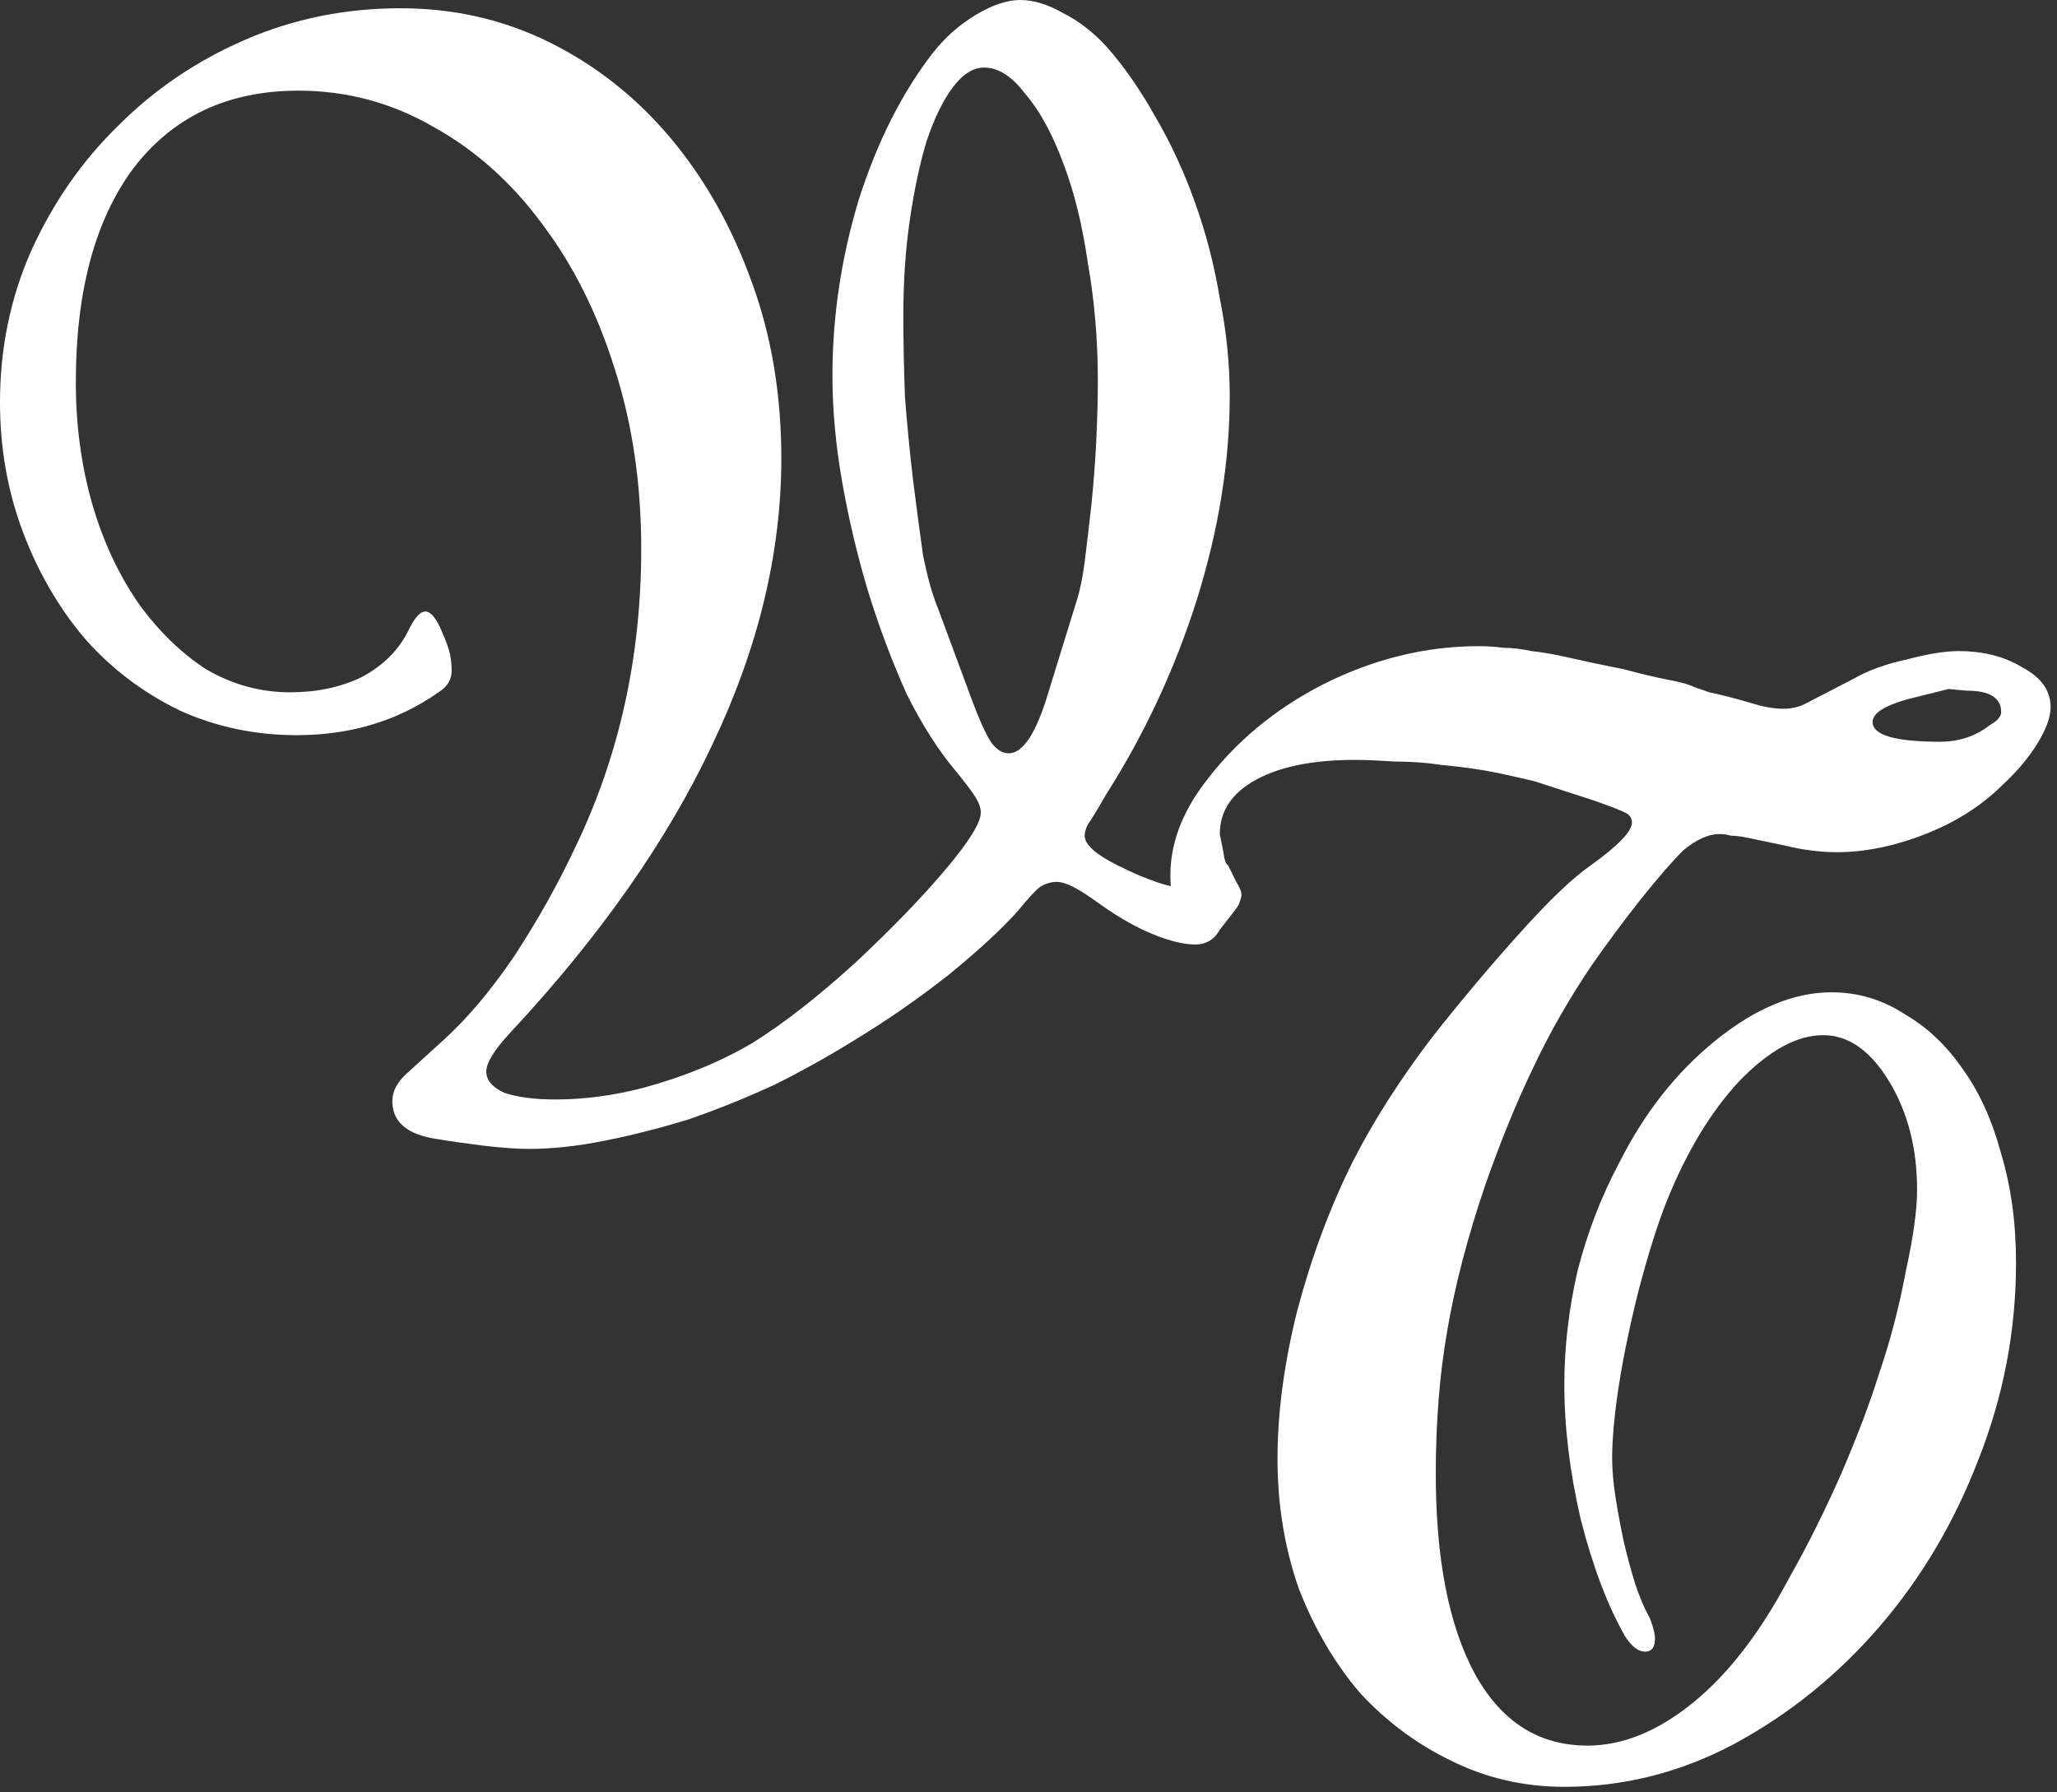
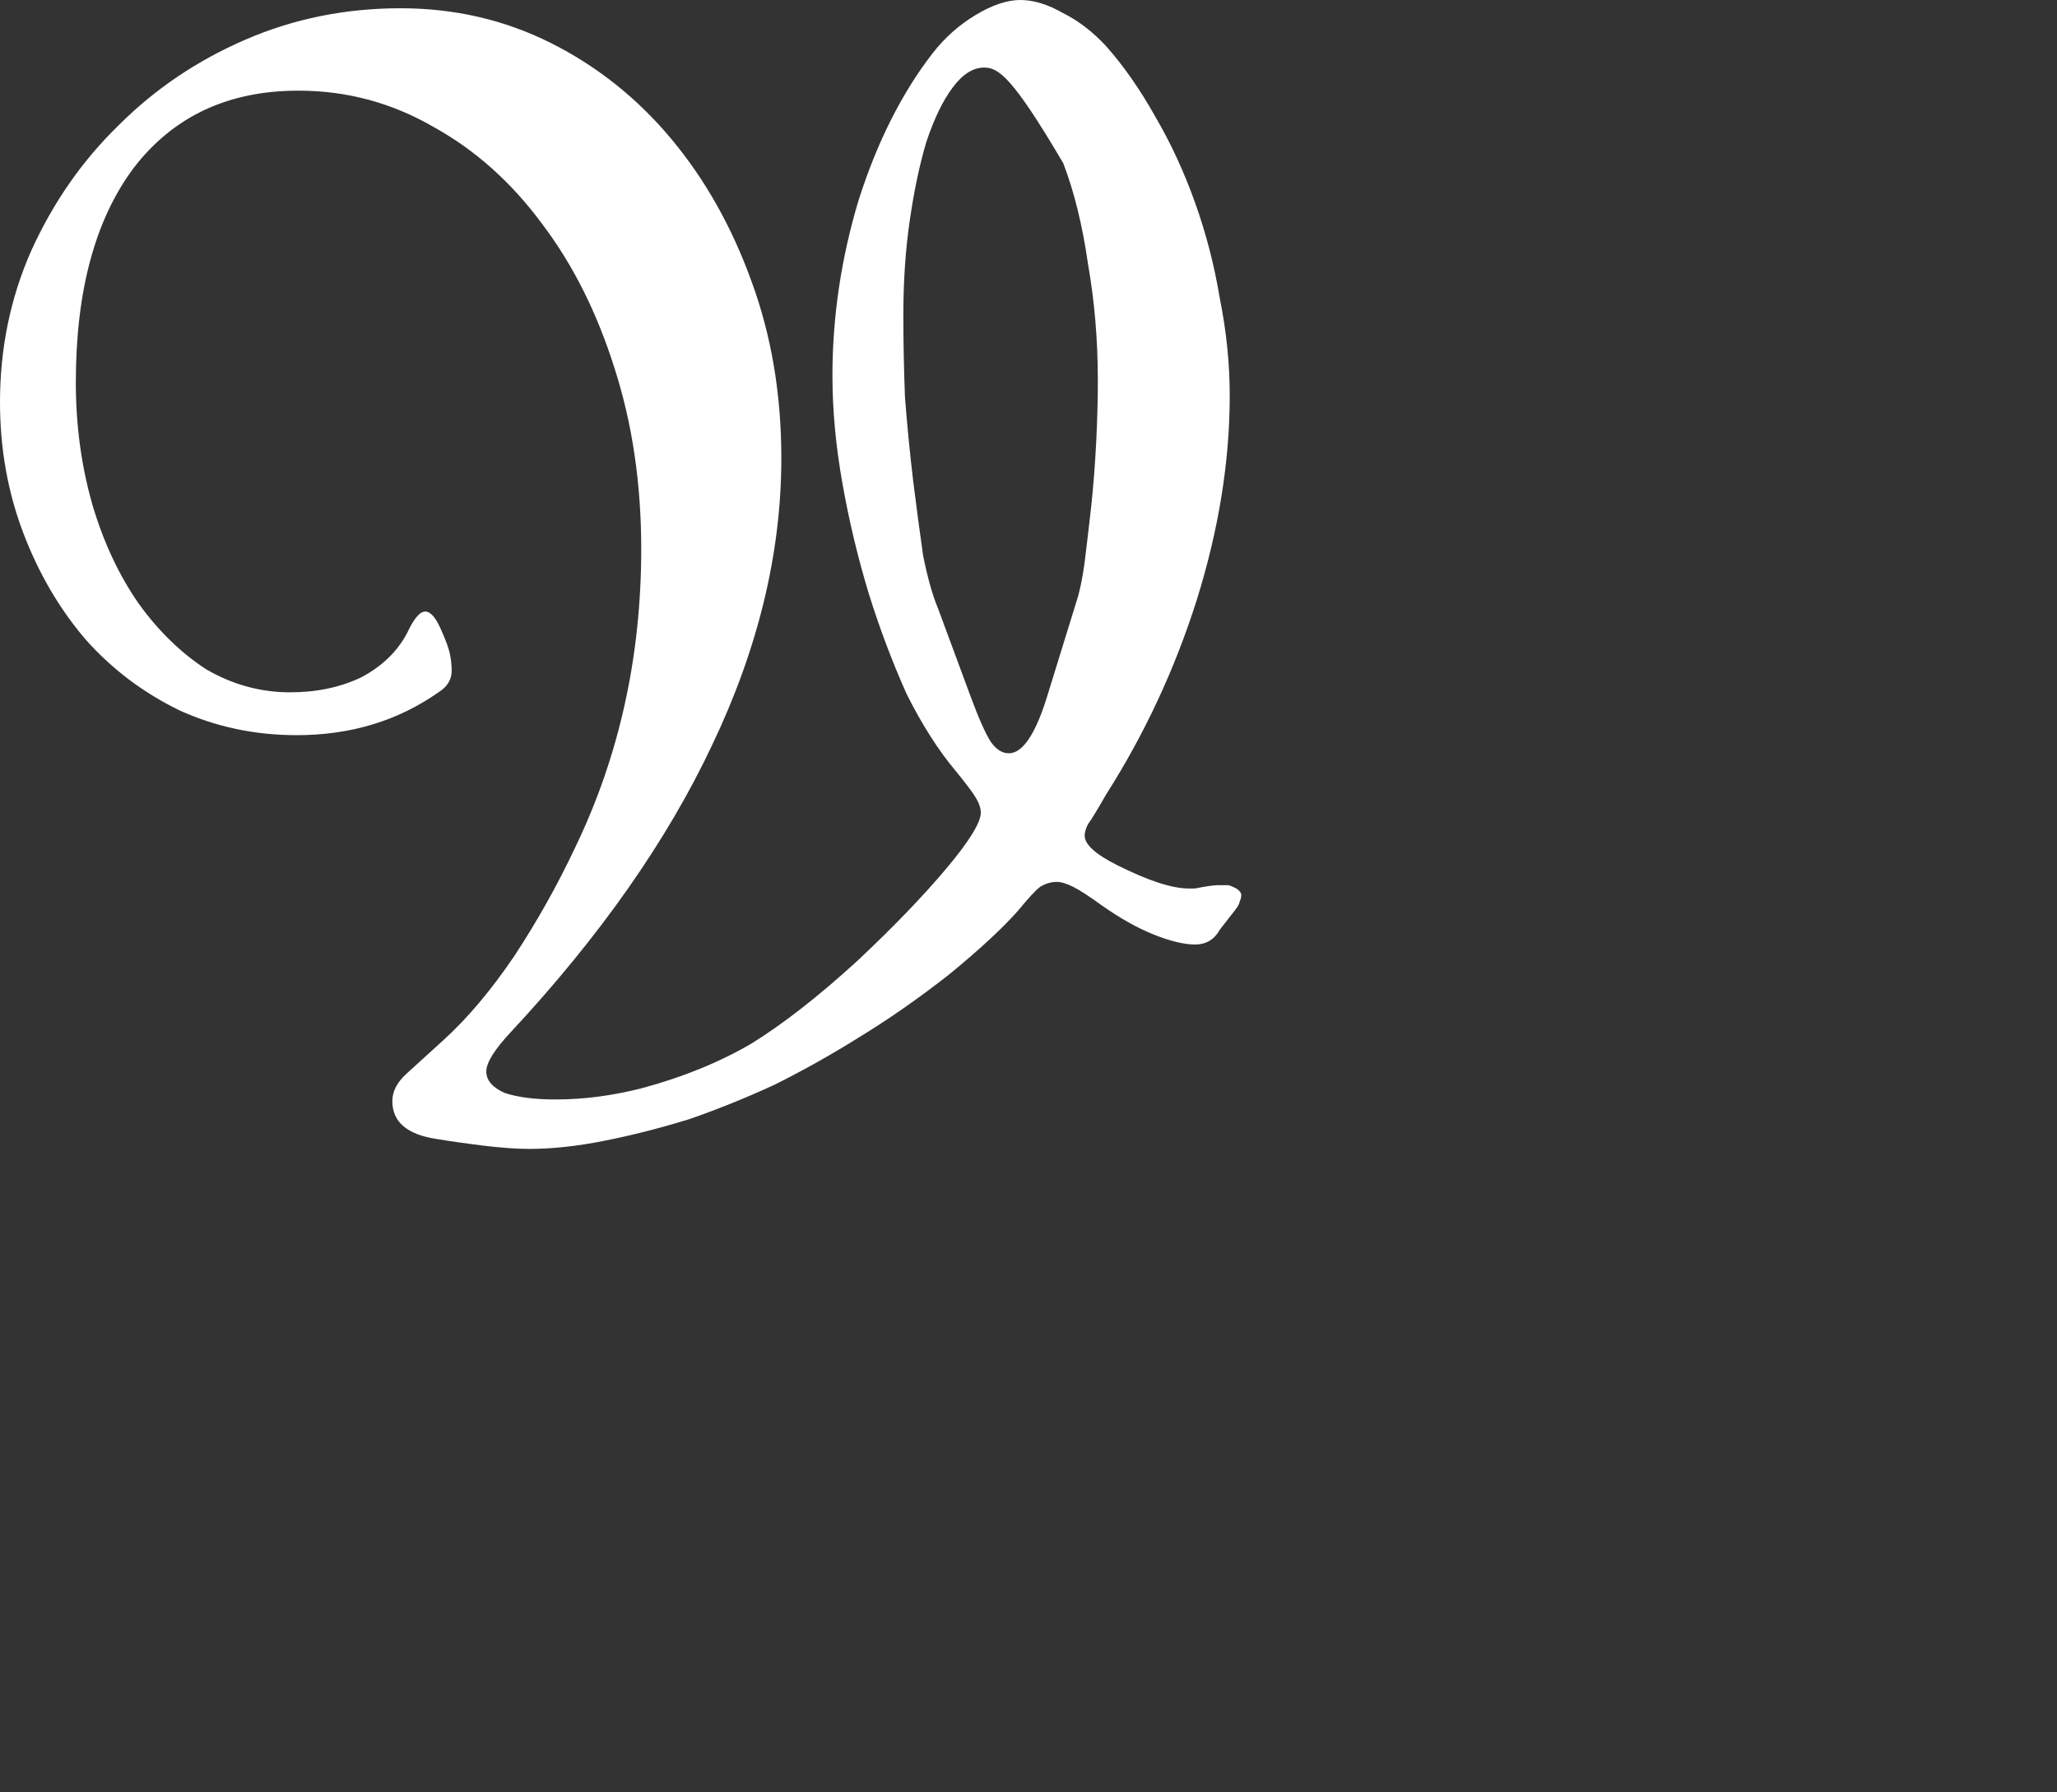
<svg xmlns="http://www.w3.org/2000/svg" viewBox="0 0 49.347 43" fill="none">
  <rect x="0" y="0" width="49.347" height="43" fill="#333333" stroke="none" />
-   <path d="M13.801 20.326C14.856 18.138 15.383 15.752 15.383 13.169C15.383 11.613 15.172 10.176 14.75 8.858C14.329 7.514 13.749 6.354 13.01 5.378C12.272 4.376 11.402 3.599 10.4 3.045C9.399 2.465 8.318 2.175 7.158 2.175C5.47 2.175 4.152 2.795 3.203 4.034C2.28 5.273 1.819 6.986 1.819 9.174C1.819 10.203 1.951 11.178 2.215 12.101C2.478 12.997 2.847 13.788 3.322 14.474C3.796 15.133 4.337 15.66 4.943 16.055C5.576 16.424 6.248 16.609 6.96 16.609C7.593 16.609 8.159 16.49 8.66 16.253C9.161 15.989 9.53 15.634 9.768 15.185C9.926 14.843 10.071 14.671 10.203 14.671C10.334 14.671 10.466 14.829 10.598 15.146C10.704 15.383 10.769 15.568 10.796 15.699C10.822 15.831 10.835 15.963 10.835 16.095C10.835 16.306 10.73 16.477 10.519 16.609C9.544 17.294 8.41 17.637 7.118 17.637C6.116 17.637 5.18 17.439 4.31 17.044C3.44 16.622 2.689 16.055 2.056 15.344C1.424 14.605 0.923 13.749 0.554 12.773C0.185 11.798 0 10.756 0 9.649C0 8.357 0.25 7.145 0.751 6.011C1.279 4.851 1.977 3.849 2.847 3.005C3.717 2.135 4.732 1.45 5.892 0.949C7.052 0.448 8.291 0.198 9.609 0.198C10.901 0.198 12.101 0.475 13.208 1.028C14.315 1.582 15.278 2.346 16.095 3.322C16.912 4.297 17.558 5.444 18.033 6.762C18.507 8.054 18.744 9.464 18.744 10.994C18.744 13.261 18.191 15.554 17.084 17.874C16.003 20.168 14.394 22.462 12.259 24.755C11.864 25.177 11.666 25.493 11.666 25.705C11.666 25.915 11.811 26.087 12.101 26.218C12.417 26.324 12.826 26.377 13.327 26.377C14.012 26.377 14.711 26.284 15.423 26.1C16.398 25.836 17.268 25.48 18.033 25.032C18.797 24.558 19.641 23.898 20.564 23.055C21.434 22.238 22.145 21.499 22.699 20.84C23.253 20.181 23.529 19.733 23.529 19.496C23.529 19.39 23.49 19.272 23.411 19.14C23.332 19.008 23.173 18.797 22.936 18.507C22.514 18.006 22.119 17.387 21.75 16.649C21.407 15.884 21.104 15.08 20.84 14.236C20.577 13.366 20.366 12.483 20.208 11.587C20.049 10.69 19.97 9.834 19.97 9.016C19.97 7.593 20.181 6.182 20.603 4.785C21.051 3.388 21.644 2.215 22.383 1.265C22.673 0.896 23.015 0.593 23.411 0.356C23.806 0.119 24.162 0 24.478 0C24.795 0 25.138 0.105 25.507 0.316C25.876 0.501 26.218 0.765 26.535 1.107C26.957 1.582 27.352 2.149 27.721 2.808C28.09 3.44 28.407 4.126 28.67 4.864C28.934 5.602 29.132 6.367 29.263 7.158C29.422 7.949 29.501 8.726 29.501 9.491C29.501 11.073 29.237 12.707 28.71 14.394C28.183 16.055 27.458 17.611 26.535 19.061C26.324 19.43 26.179 19.667 26.1 19.773C26.047 19.878 26.021 19.97 26.021 20.049C26.021 20.26 26.284 20.498 26.812 20.761C27.55 21.13 28.117 21.315 28.512 21.315H28.67C28.934 21.262 29.118 21.236 29.224 21.236C29.356 21.236 29.435 21.236 29.461 21.236C29.488 21.236 29.554 21.262 29.659 21.315C29.738 21.368 29.778 21.42 29.778 21.473C29.778 21.526 29.764 21.579 29.738 21.631C29.738 21.684 29.672 21.789 29.54 21.948L29.263 22.304C29.132 22.541 28.934 22.659 28.67 22.659C28.407 22.659 28.077 22.58 27.682 22.422C27.286 22.264 26.864 22.027 26.416 21.71C26.126 21.499 25.902 21.354 25.744 21.275C25.586 21.196 25.454 21.157 25.348 21.157C25.217 21.157 25.085 21.196 24.953 21.275C24.848 21.354 24.676 21.539 24.439 21.829C24.07 22.251 23.516 22.765 22.778 23.371C22.04 23.951 21.302 24.465 20.564 24.913C19.931 25.309 19.272 25.678 18.586 26.021C17.901 26.337 17.215 26.614 16.53 26.851C15.844 27.062 15.172 27.234 14.513 27.365C13.854 27.497 13.248 27.563 12.694 27.563C12.404 27.563 12.035 27.537 11.587 27.484C11.165 27.431 10.796 27.379 10.479 27.326C9.768 27.22 9.412 26.917 9.412 26.416C9.412 26.179 9.53 25.955 9.768 25.744L10.638 24.953C11.218 24.426 11.784 23.753 12.338 22.936C12.892 22.093 13.379 21.223 13.801 20.326ZM26.337 9.135C26.337 8.159 26.258 7.224 26.1 6.327C25.968 5.405 25.77 4.6 25.507 3.915C25.243 3.203 24.94 2.65 24.597 2.254C24.281 1.832 23.951 1.621 23.608 1.621C23.345 1.621 23.094 1.78 22.857 2.096C22.62 2.412 22.409 2.847 22.224 3.401C22.066 3.928 21.934 4.548 21.829 5.26C21.724 5.971 21.671 6.736 21.671 7.553C21.671 8.186 21.684 8.845 21.71 9.53C21.763 10.216 21.829 10.888 21.908 11.547C21.987 12.18 22.066 12.773 22.145 13.327C22.251 13.854 22.369 14.276 22.501 14.592L23.292 16.728C23.477 17.229 23.635 17.584 23.767 17.795C23.898 17.98 24.043 18.072 24.202 18.072C24.544 18.072 24.861 17.584 25.151 16.609L25.823 14.434C25.902 14.197 25.968 13.88 26.021 13.485C26.073 13.063 26.126 12.615 26.179 12.14C26.232 11.639 26.271 11.125 26.298 10.598C26.324 10.071 26.337 9.583 26.337 9.135Z" fill="white" />
-   <path d="M46.98 15.62C47.586 15.62 48.1 15.752 48.522 16.016C48.97 16.253 49.194 16.569 49.194 16.965C49.194 17.202 49.089 17.492 48.878 17.835C48.667 18.178 48.39 18.507 48.047 18.824C47.547 19.324 46.927 19.72 46.189 20.01C45.451 20.3 44.739 20.445 44.053 20.445C43.869 20.445 43.671 20.432 43.46 20.405C43.249 20.379 43.038 20.339 42.827 20.287L41.878 20.089C41.747 20.063 41.628 20.049 41.522 20.049C41.443 20.023 41.351 20.01 41.246 20.01C40.982 20.01 40.692 20.142 40.376 20.405C40.112 20.669 39.769 21.064 39.347 21.592C38.952 22.093 38.57 22.607 38.201 23.134C37.647 23.951 37.172 24.782 36.777 25.625C36.382 26.442 35.999 27.379 35.63 28.433C35.209 29.672 34.905 30.832 34.721 31.913C34.536 32.967 34.444 34.114 34.444 35.353C34.444 37.41 34.76 39.018 35.393 40.178C36.026 41.312 36.922 41.878 38.082 41.878C38.926 41.878 39.769 41.536 40.613 40.85C41.457 40.165 42.221 39.176 42.907 37.884C43.355 37.093 43.776 36.25 44.172 35.353C44.567 34.431 44.871 33.627 45.082 32.941C45.345 32.177 45.556 31.372 45.714 30.529C45.899 29.685 45.991 29.026 45.991 28.552C45.991 27.55 45.767 26.68 45.319 25.942C44.871 25.204 44.343 24.834 43.737 24.834C43.104 24.834 42.432 25.204 41.72 25.942C41.035 26.68 40.455 27.642 39.98 28.829C39.769 29.356 39.545 30.067 39.308 30.964C39.097 31.808 38.939 32.572 38.833 33.258C38.728 33.943 38.675 34.523 38.675 34.997C38.675 35.261 38.702 35.564 38.754 35.907C38.807 36.25 38.873 36.606 38.952 36.975C39.031 37.317 39.123 37.66 39.229 38.003C39.334 38.319 39.453 38.596 39.585 38.833C39.664 39.044 39.703 39.202 39.703 39.308C39.703 39.519 39.624 39.624 39.466 39.624C39.308 39.624 39.15 39.506 38.992 39.268C38.57 38.53 38.214 37.594 37.924 36.461C37.66 35.327 37.528 34.246 37.528 33.218C37.528 32.322 37.634 31.412 37.845 30.489C38.082 29.567 38.412 28.71 38.833 27.919C39.44 26.706 40.217 25.717 41.167 24.953C42.116 24.188 43.038 23.806 43.935 23.806C44.567 23.806 45.147 23.978 45.675 24.32C46.228 24.637 46.703 25.085 47.098 25.665C47.494 26.218 47.797 26.891 48.008 27.682C48.245 28.473 48.364 29.342 48.364 30.292C48.364 31.926 48.061 33.508 47.454 35.037C46.874 36.54 46.083 37.871 45.082 39.031C44.08 40.191 42.92 41.127 41.602 41.839C40.31 42.524 38.952 42.867 37.528 42.867C36.553 42.867 35.643 42.656 34.8 42.234C33.983 41.839 33.258 41.298 32.625 40.613C32.018 39.901 31.531 39.071 31.162 38.121C30.819 37.146 30.647 36.105 30.647 34.997C30.647 33.89 30.806 32.704 31.122 31.438C31.465 30.147 31.913 28.947 32.467 27.84C32.967 26.864 33.6 25.876 34.365 24.874C35.05 24.004 35.749 23.174 36.461 22.383C37.172 21.592 37.739 21.051 38.161 20.761C38.82 20.287 39.15 19.944 39.15 19.733C39.15 19.628 39.097 19.549 38.992 19.496C38.886 19.443 38.649 19.351 38.28 19.219L36.817 18.744C36.606 18.692 36.316 18.626 35.946 18.547C35.578 18.468 35.116 18.402 34.563 18.349C34.22 18.296 33.851 18.27 33.455 18.27C33.06 18.244 32.743 18.23 32.506 18.23C31.504 18.23 30.713 18.389 30.134 18.705C29.554 19.021 29.263 19.456 29.263 20.01C29.263 20.01 29.29 20.142 29.342 20.405C29.369 20.616 29.409 20.735 29.461 20.761L29.659 21.157C29.738 21.289 29.778 21.381 29.778 21.434C29.778 21.697 29.54 21.961 29.066 22.224C28.934 22.304 28.802 22.343 28.67 22.343C28.512 22.343 28.367 22.211 28.235 21.948C28.13 21.658 28.077 21.341 28.077 20.999C28.077 20.26 28.341 19.535 28.868 18.824C29.606 17.822 30.568 17.018 31.755 16.411C32.967 15.805 34.207 15.502 35.472 15.502C35.683 15.502 35.881 15.515 36.065 15.541C36.276 15.541 36.5 15.568 36.738 15.62C37.001 15.647 37.304 15.699 37.647 15.779C37.99 15.858 38.425 15.95 38.952 16.055C39.347 16.161 39.677 16.24 39.941 16.293C40.231 16.345 40.442 16.398 40.573 16.451C40.626 16.477 40.771 16.53 41.008 16.609C41.272 16.662 41.628 16.754 42.076 16.886C42.34 16.965 42.577 17.004 42.788 17.004C42.999 17.004 43.197 16.952 43.381 16.846L44.449 16.293C44.818 16.082 45.253 15.924 45.754 15.818C46.255 15.686 46.663 15.62 46.98 15.62ZM44.923 17.321C44.923 17.637 45.464 17.795 46.545 17.795C46.993 17.795 47.388 17.664 47.731 17.4C47.916 17.294 48.008 17.189 48.008 17.084C48.008 16.741 47.731 16.569 47.177 16.569L46.743 16.53L45.793 16.767C45.213 16.925 44.923 17.11 44.923 17.321Z" fill="white" />
+   <path d="M13.801 20.326C14.856 18.138 15.383 15.752 15.383 13.169C15.383 11.613 15.172 10.176 14.75 8.858C14.329 7.514 13.749 6.354 13.01 5.378C12.272 4.376 11.402 3.599 10.4 3.045C9.399 2.465 8.318 2.175 7.158 2.175C5.47 2.175 4.152 2.795 3.203 4.034C2.28 5.273 1.819 6.986 1.819 9.174C1.819 10.203 1.951 11.178 2.215 12.101C2.478 12.997 2.847 13.788 3.322 14.474C3.796 15.133 4.337 15.66 4.943 16.055C5.576 16.424 6.248 16.609 6.96 16.609C7.593 16.609 8.159 16.49 8.66 16.253C9.161 15.989 9.53 15.634 9.768 15.185C9.926 14.843 10.071 14.671 10.203 14.671C10.334 14.671 10.466 14.829 10.598 15.146C10.704 15.383 10.769 15.568 10.796 15.699C10.822 15.831 10.835 15.963 10.835 16.095C10.835 16.306 10.73 16.477 10.519 16.609C9.544 17.294 8.41 17.637 7.118 17.637C6.116 17.637 5.18 17.439 4.31 17.044C3.44 16.622 2.689 16.055 2.056 15.344C1.424 14.605 0.923 13.749 0.554 12.773C0.185 11.798 0 10.756 0 9.649C0 8.357 0.25 7.145 0.751 6.011C1.279 4.851 1.977 3.849 2.847 3.005C3.717 2.135 4.732 1.45 5.892 0.949C7.052 0.448 8.291 0.198 9.609 0.198C10.901 0.198 12.101 0.475 13.208 1.028C14.315 1.582 15.278 2.346 16.095 3.322C16.912 4.297 17.558 5.444 18.033 6.762C18.507 8.054 18.744 9.464 18.744 10.994C18.744 13.261 18.191 15.554 17.084 17.874C16.003 20.168 14.394 22.462 12.259 24.755C11.864 25.177 11.666 25.493 11.666 25.705C11.666 25.915 11.811 26.087 12.101 26.218C12.417 26.324 12.826 26.377 13.327 26.377C14.012 26.377 14.711 26.284 15.423 26.1C16.398 25.836 17.268 25.48 18.033 25.032C18.797 24.558 19.641 23.898 20.564 23.055C21.434 22.238 22.145 21.499 22.699 20.84C23.253 20.181 23.529 19.733 23.529 19.496C23.529 19.39 23.49 19.272 23.411 19.14C23.332 19.008 23.173 18.797 22.936 18.507C22.514 18.006 22.119 17.387 21.75 16.649C21.407 15.884 21.104 15.08 20.84 14.236C20.577 13.366 20.366 12.483 20.208 11.587C20.049 10.69 19.97 9.834 19.97 9.016C19.97 7.593 20.181 6.182 20.603 4.785C21.051 3.388 21.644 2.215 22.383 1.265C22.673 0.896 23.015 0.593 23.411 0.356C23.806 0.119 24.162 0 24.478 0C24.795 0 25.138 0.105 25.507 0.316C25.876 0.501 26.218 0.765 26.535 1.107C26.957 1.582 27.352 2.149 27.721 2.808C28.09 3.44 28.407 4.126 28.67 4.864C28.934 5.602 29.132 6.367 29.263 7.158C29.422 7.949 29.501 8.726 29.501 9.491C29.501 11.073 29.237 12.707 28.71 14.394C28.183 16.055 27.458 17.611 26.535 19.061C26.324 19.43 26.179 19.667 26.1 19.773C26.047 19.878 26.021 19.97 26.021 20.049C26.021 20.26 26.284 20.498 26.812 20.761C27.55 21.13 28.117 21.315 28.512 21.315H28.67C28.934 21.262 29.118 21.236 29.224 21.236C29.356 21.236 29.435 21.236 29.461 21.236C29.488 21.236 29.554 21.262 29.659 21.315C29.738 21.368 29.778 21.42 29.778 21.473C29.778 21.526 29.764 21.579 29.738 21.631C29.738 21.684 29.672 21.789 29.54 21.948L29.263 22.304C29.132 22.541 28.934 22.659 28.67 22.659C28.407 22.659 28.077 22.58 27.682 22.422C27.286 22.264 26.864 22.027 26.416 21.71C26.126 21.499 25.902 21.354 25.744 21.275C25.586 21.196 25.454 21.157 25.348 21.157C25.217 21.157 25.085 21.196 24.953 21.275C24.848 21.354 24.676 21.539 24.439 21.829C24.07 22.251 23.516 22.765 22.778 23.371C22.04 23.951 21.302 24.465 20.564 24.913C19.931 25.309 19.272 25.678 18.586 26.021C17.901 26.337 17.215 26.614 16.53 26.851C15.844 27.062 15.172 27.234 14.513 27.365C13.854 27.497 13.248 27.563 12.694 27.563C12.404 27.563 12.035 27.537 11.587 27.484C11.165 27.431 10.796 27.379 10.479 27.326C9.768 27.22 9.412 26.917 9.412 26.416C9.412 26.179 9.53 25.955 9.768 25.744L10.638 24.953C11.218 24.426 11.784 23.753 12.338 22.936C12.892 22.093 13.379 21.223 13.801 20.326ZM26.337 9.135C26.337 8.159 26.258 7.224 26.1 6.327C25.968 5.405 25.77 4.6 25.507 3.915C24.281 1.832 23.951 1.621 23.608 1.621C23.345 1.621 23.094 1.78 22.857 2.096C22.62 2.412 22.409 2.847 22.224 3.401C22.066 3.928 21.934 4.548 21.829 5.26C21.724 5.971 21.671 6.736 21.671 7.553C21.671 8.186 21.684 8.845 21.71 9.53C21.763 10.216 21.829 10.888 21.908 11.547C21.987 12.18 22.066 12.773 22.145 13.327C22.251 13.854 22.369 14.276 22.501 14.592L23.292 16.728C23.477 17.229 23.635 17.584 23.767 17.795C23.898 17.98 24.043 18.072 24.202 18.072C24.544 18.072 24.861 17.584 25.151 16.609L25.823 14.434C25.902 14.197 25.968 13.88 26.021 13.485C26.073 13.063 26.126 12.615 26.179 12.14C26.232 11.639 26.271 11.125 26.298 10.598C26.324 10.071 26.337 9.583 26.337 9.135Z" fill="white" />
</svg>